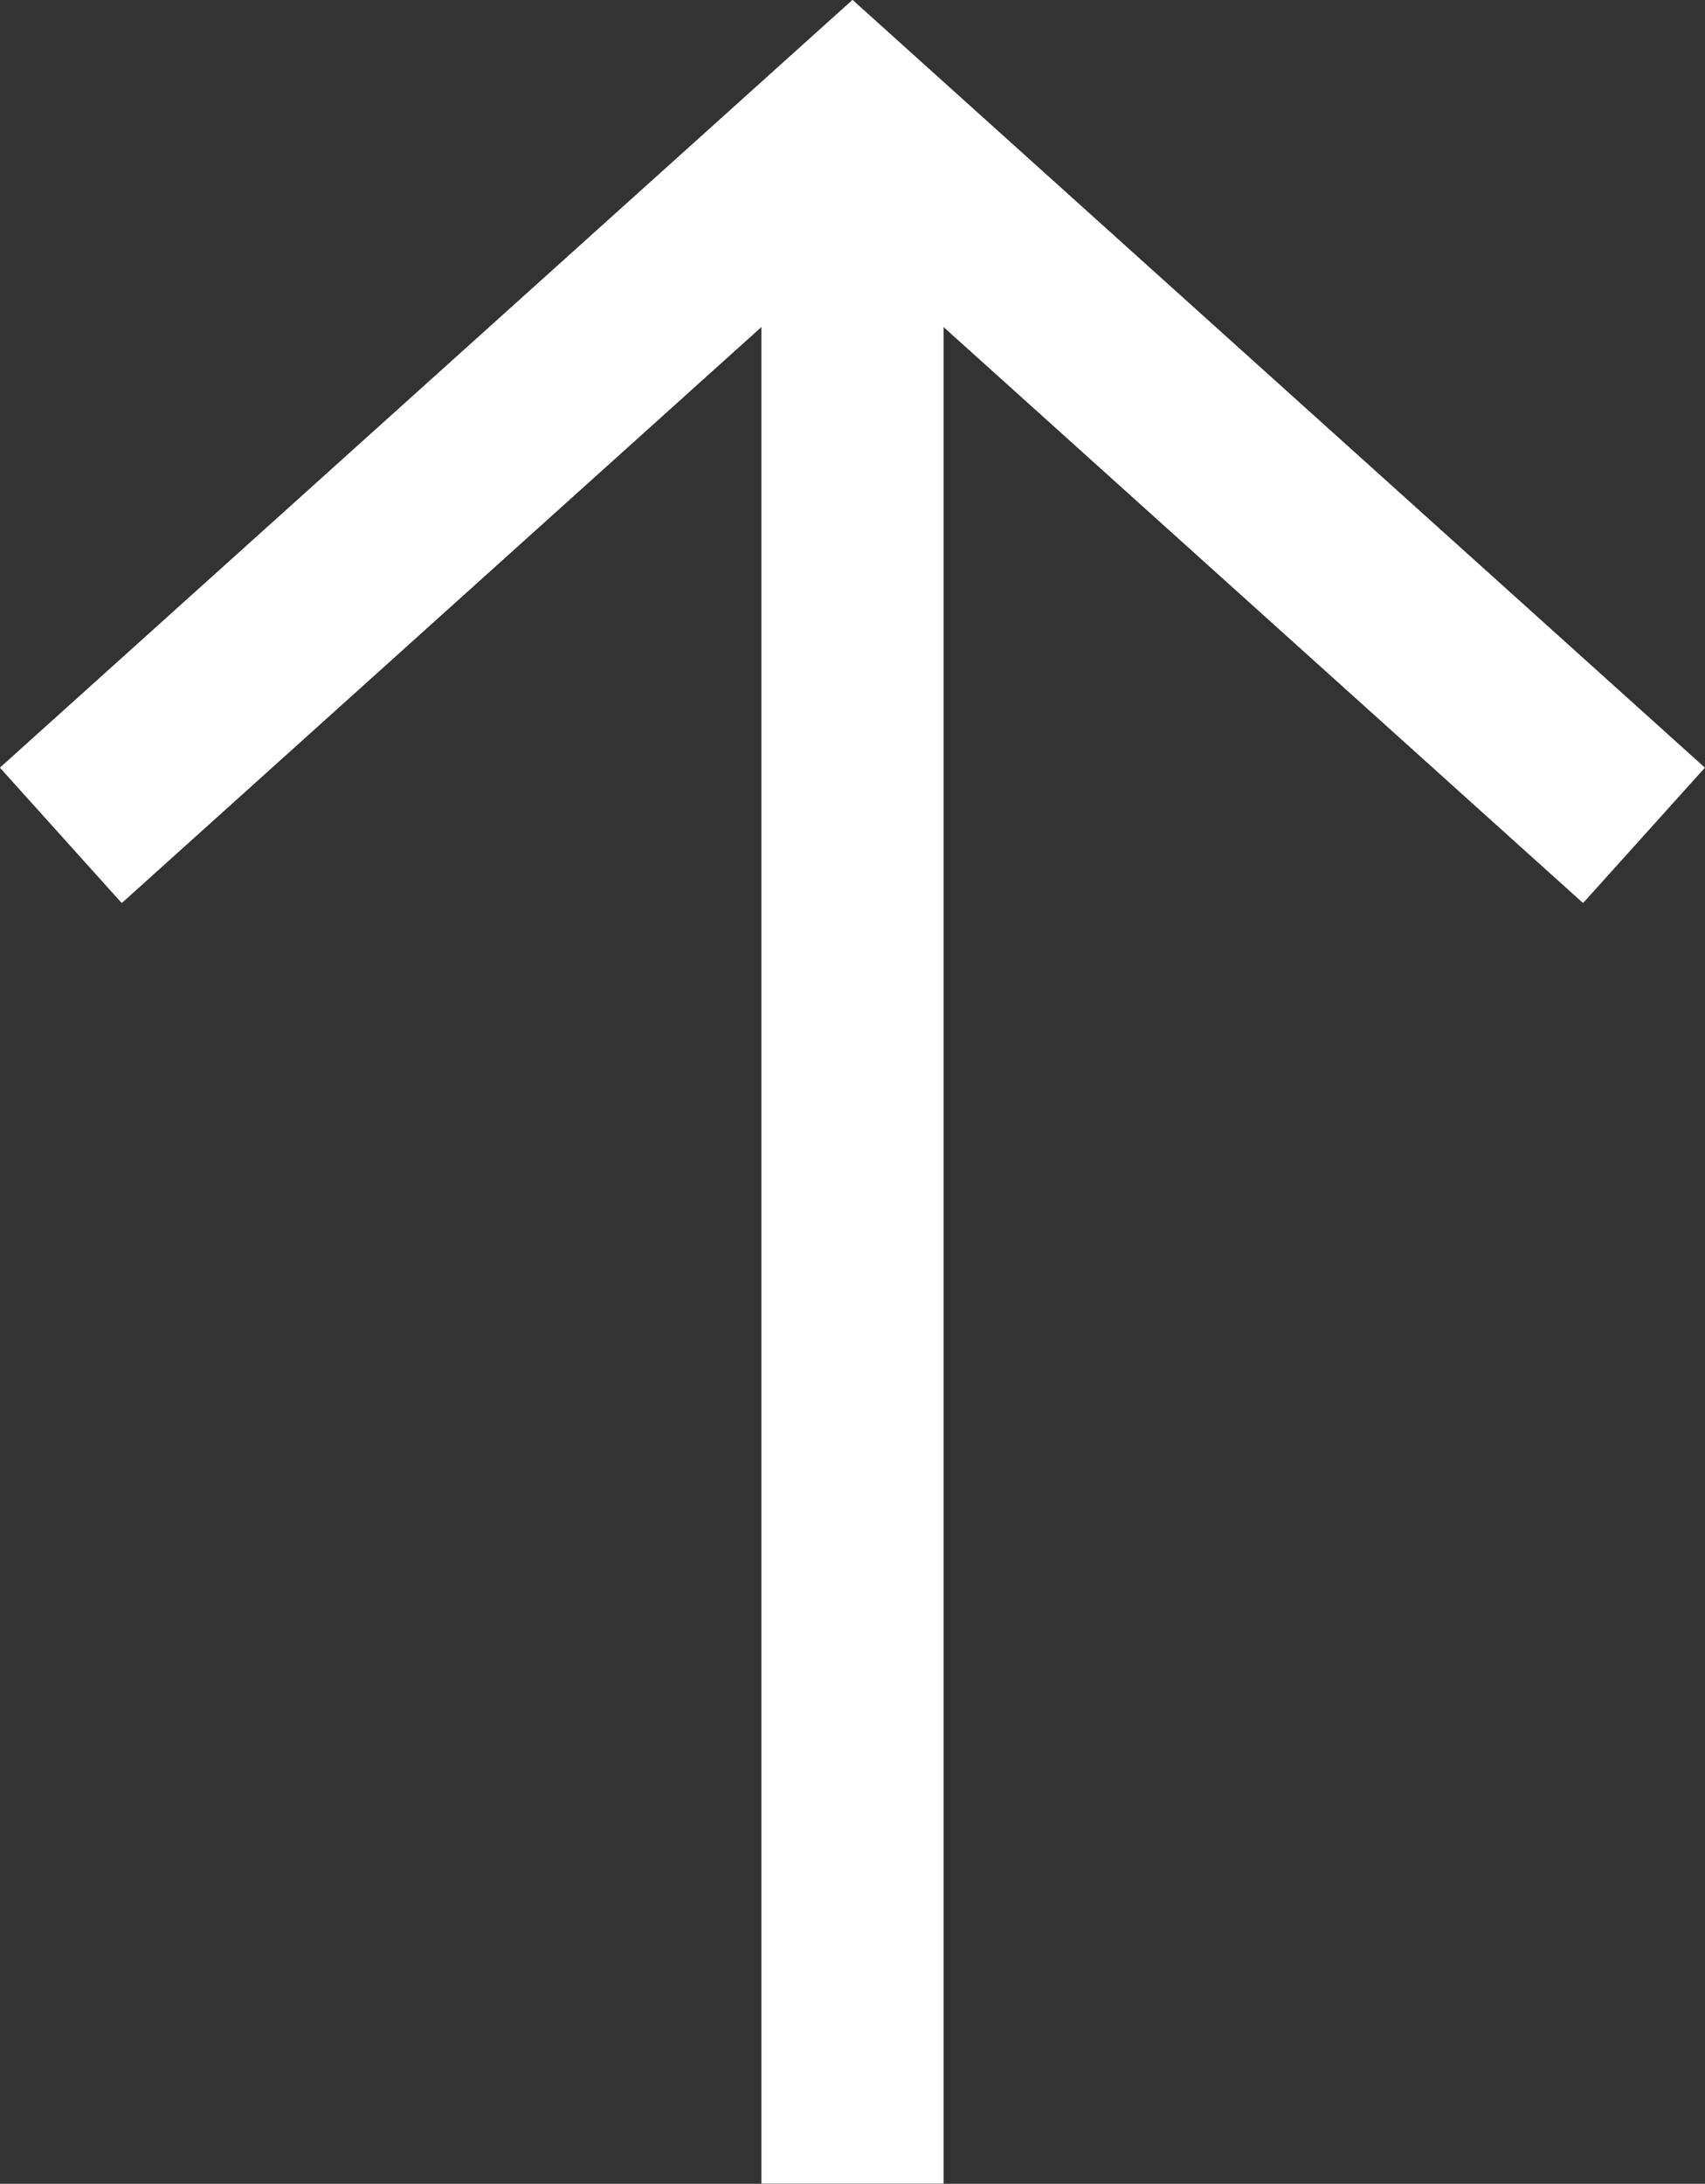
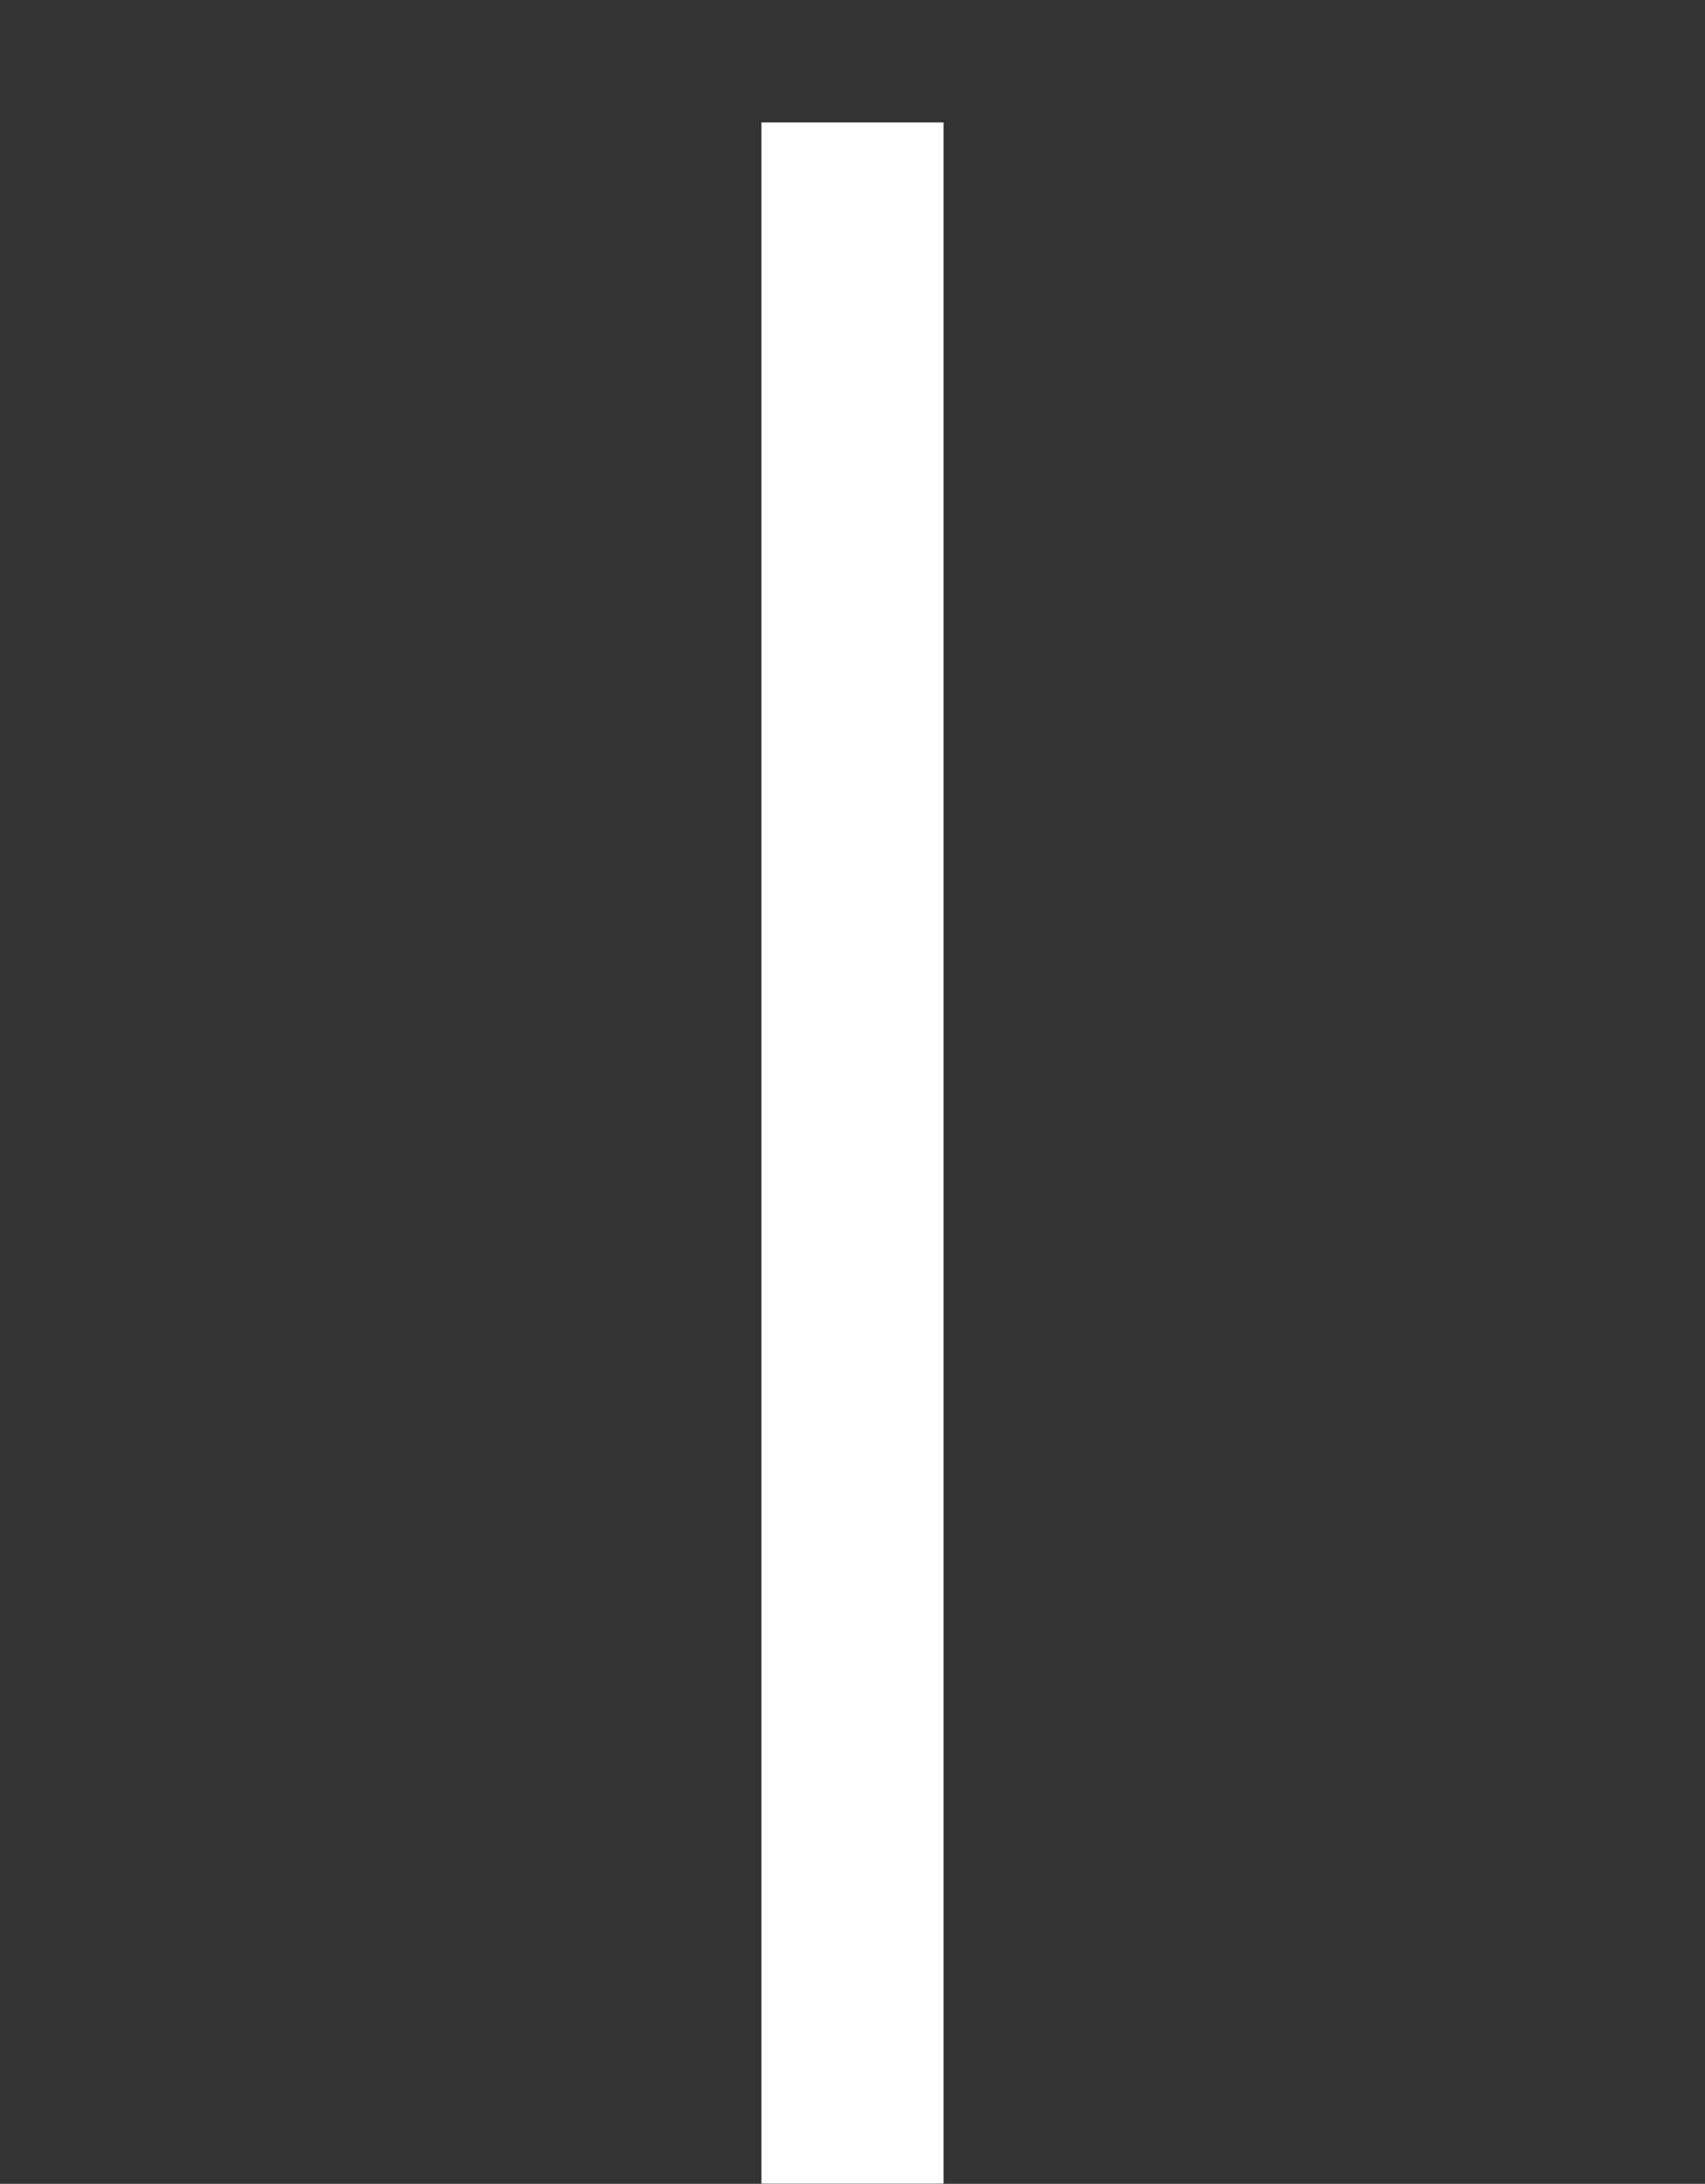
<svg xmlns="http://www.w3.org/2000/svg" width="9.362" height="11.986" viewBox="0 0 9.362 11.986">
  <rect x="0" y="0" width="9.362" height="11.986" fill="#333333" stroke="none" />
  <g id="Group_3652" data-name="Group 3652" transform="translate(-1362.417 -3683.83)">
-     <path id="Path_9150" data-name="Path 9150" d="M0,0,3.913,4.347,0,8.693" transform="translate(1362.751 3688.415) rotate(-90)" fill="none" stroke="#fff" stroke-miterlimit="10" stroke-width="1" />
    <path id="Path_9151" data-name="Path 9151" d="M11.313,0H0" transform="translate(1367.098 3695.815) rotate(-90)" fill="none" stroke="#fff" stroke-width="1" />
  </g>
</svg>